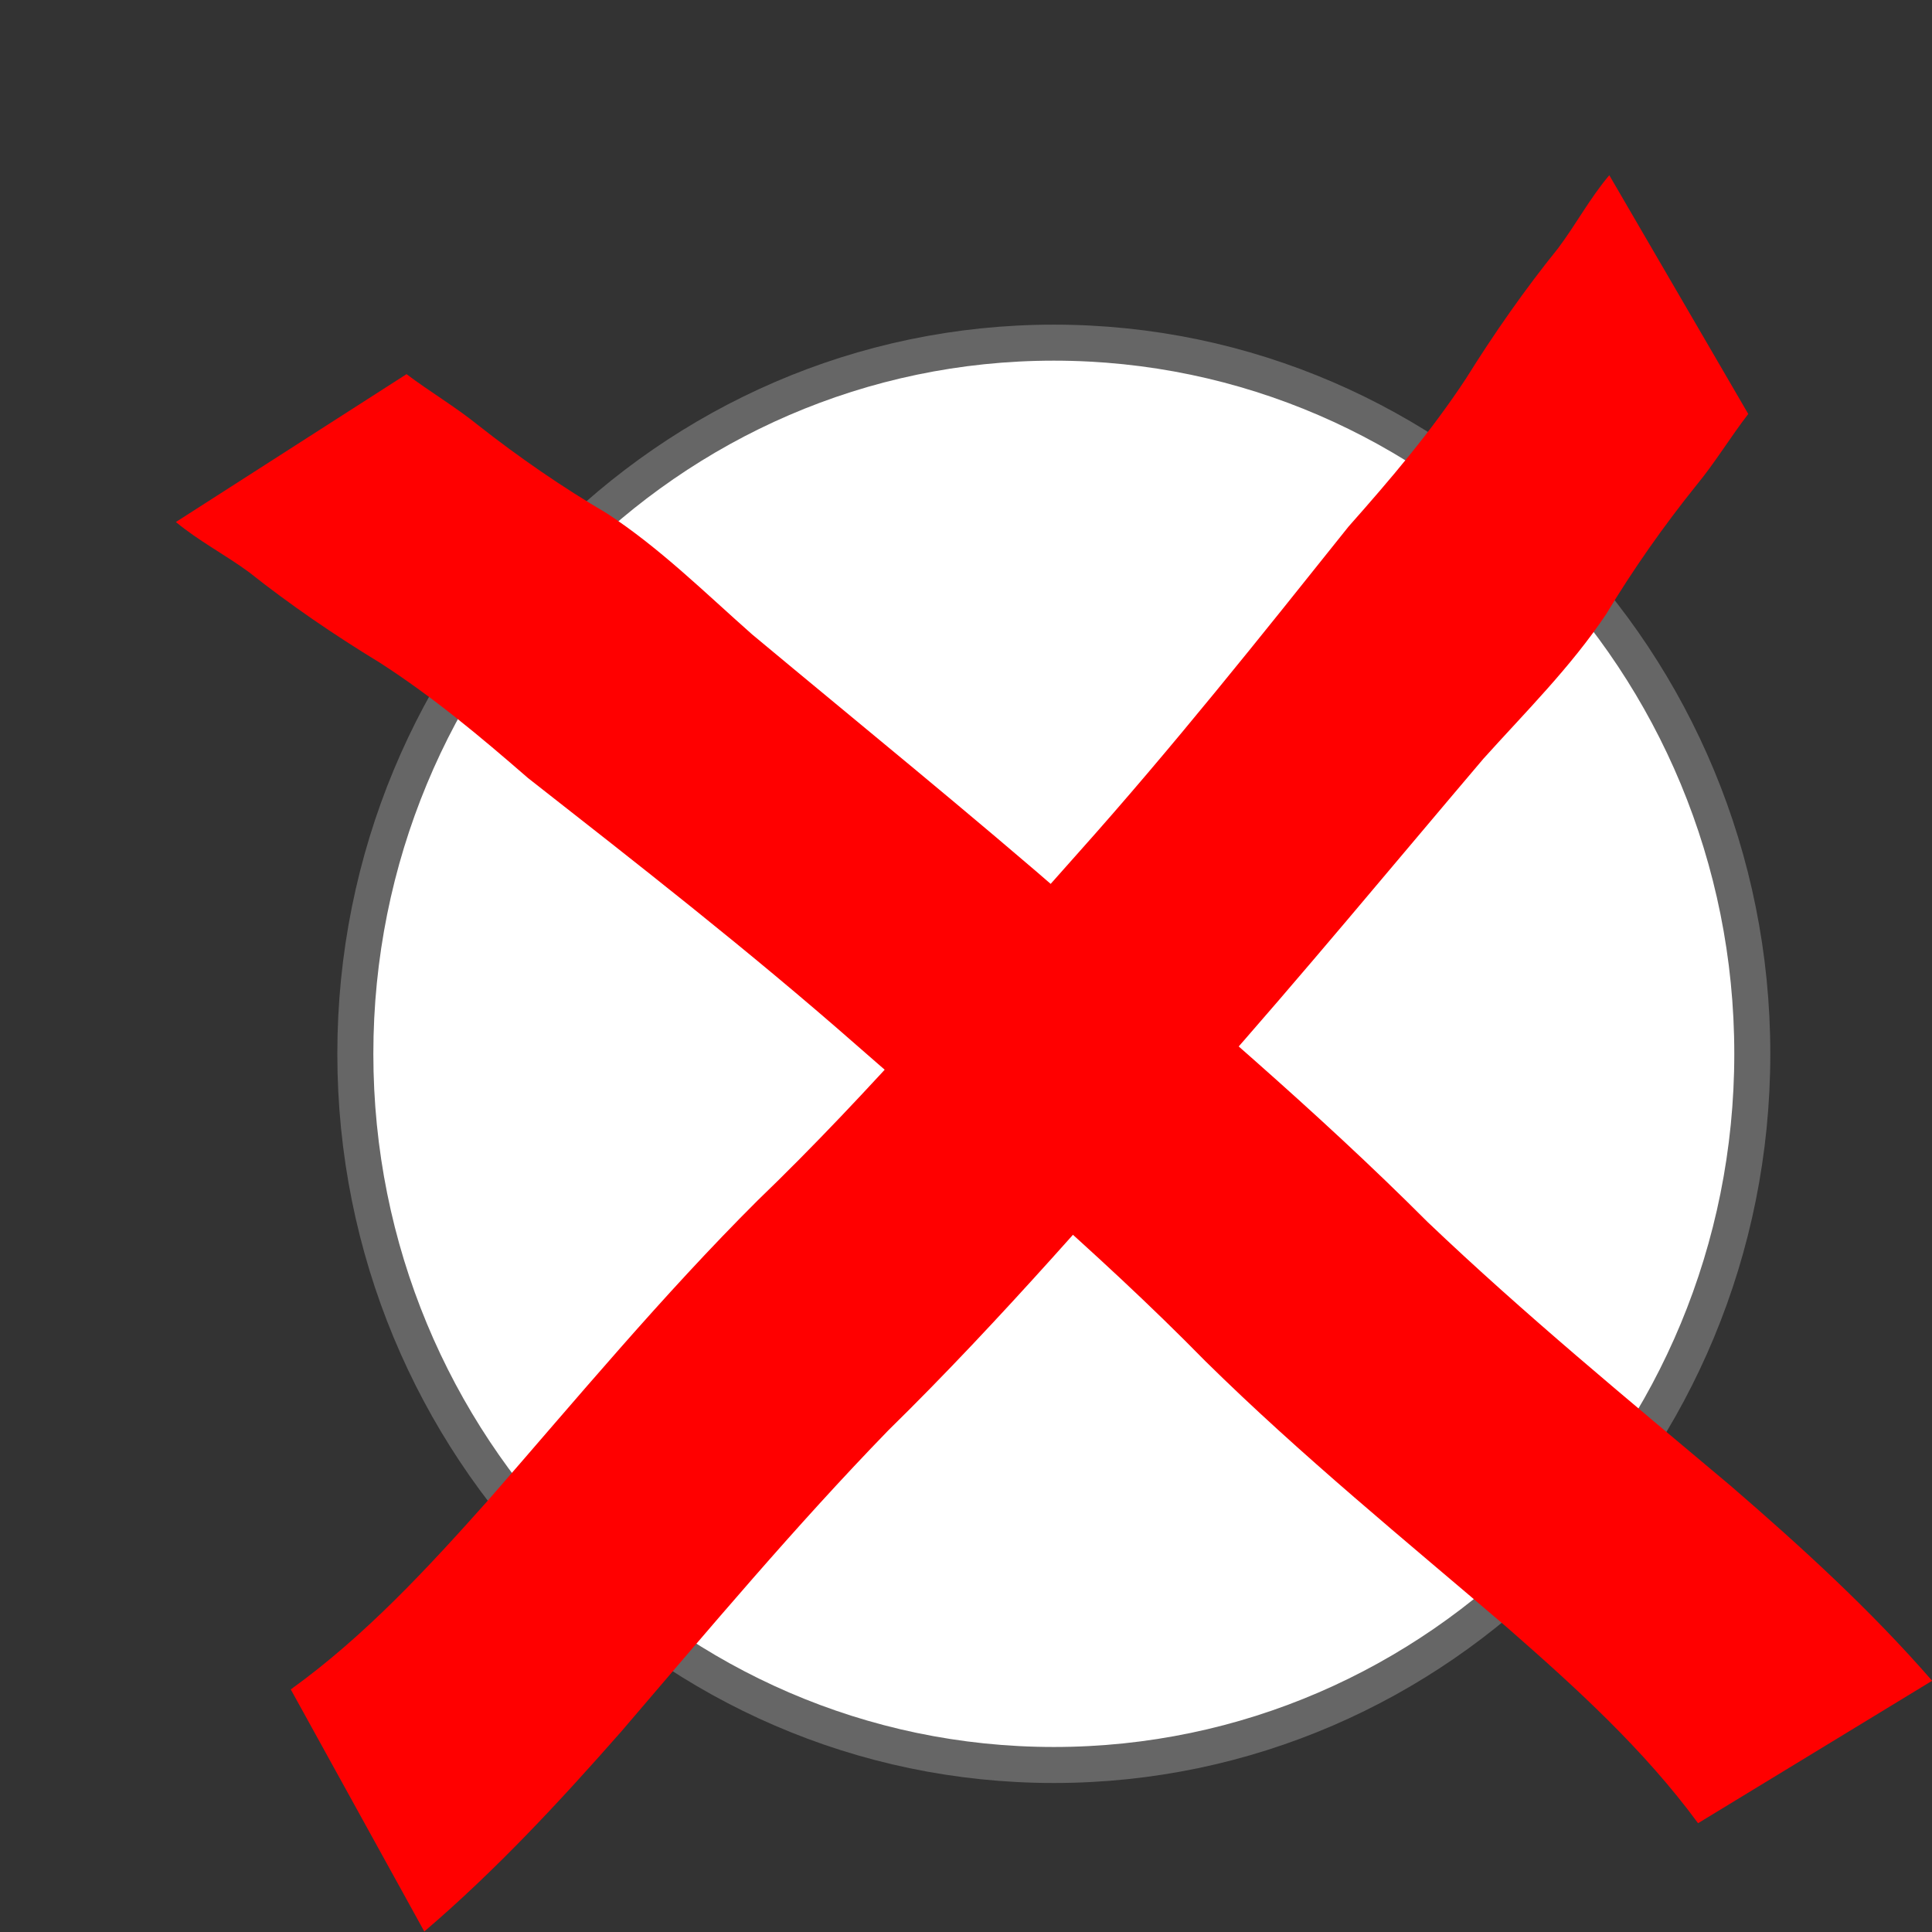
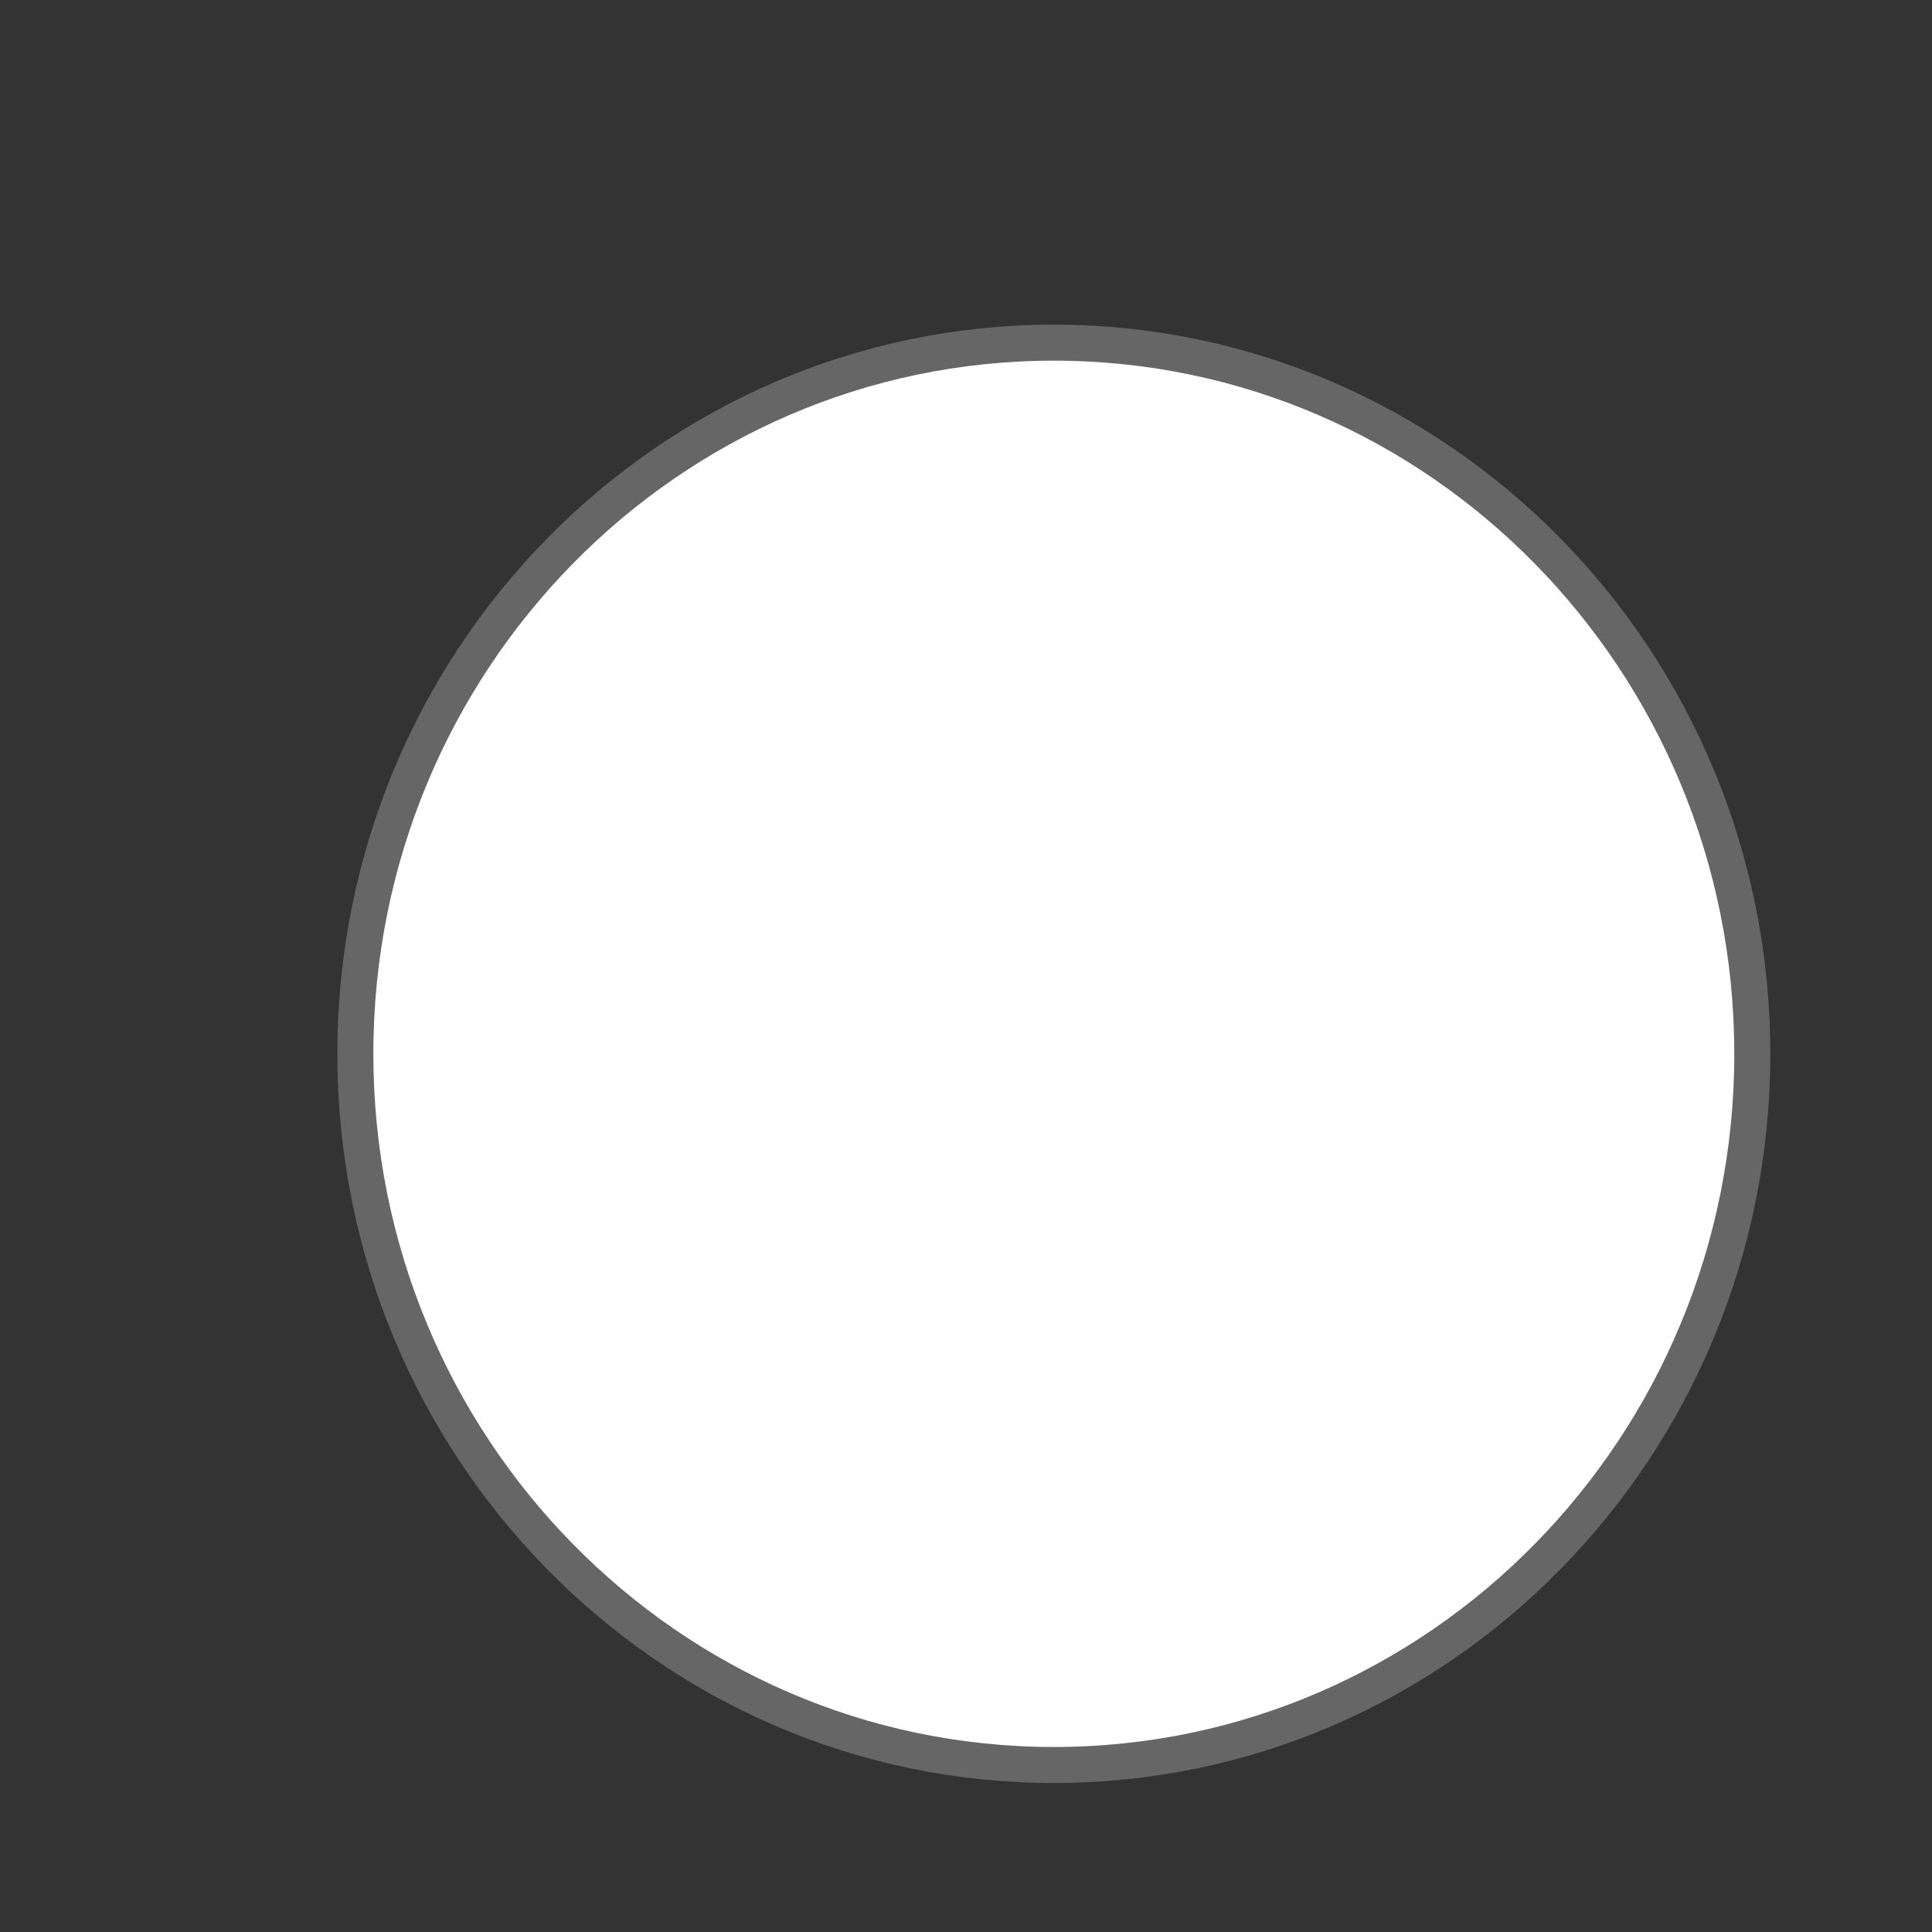
<svg xmlns="http://www.w3.org/2000/svg" xmlns:ns1="http://www.inkscape.org/namespaces/inkscape" xmlns:ns2="http://sodipodi.sourceforge.net/DTD/sodipodi-0.dtd" fill-rule="evenodd" height="150" id="svg2985" ns1:export-filename="N:\10_10\Aktenplan10\1\13\13-2_Presseauswertung_u_Oeffentlichkeitsarbeit\13-20_Pressematerial\Internet\bundestagswahl.png" ns1:export-xdpi="299" ns1:export-ydpi="299" ns1:version="1.1.1 (3bf5ae0d25, 2021-09-20)" ns2:docname="wahl.svg" version="1.1" viewBox="0 0 220 220" width="150">
  <rect x="0" y="0" width="220" height="220" fill="#333333" stroke="none" />
  <defs id="defs3001" />
  <ns2:namedview bordercolor="#666666" borderopacity="1" gridtolerance="10" guidetolerance="10" id="namedview2999" ns1:current-layer="svg2985" ns1:cx="106.91333" ns1:cy="175.39376" ns1:document-units="pt" ns1:pagecheckerboard="0" ns1:pageopacity="0" ns1:pageshadow="2" ns1:window-height="987" ns1:window-maximized="1" ns1:window-width="1680" ns1:window-x="-8" ns1:window-y="-8" ns1:zoom="0.71553287" objecttolerance="10" pagecolor="#ffffff" showgrid="false" />
  <path d="m 120,39.018 c 43.902,0 79.537,36.282 79.537,80.982 0,44.7 -35.635,80.982 -79.537,80.982 -43.902,0 -79.537,-36.282 -79.537,-80.982 0,-44.7 35.635,-80.982 79.537,-80.982 z" id="path2997" ns1:connector-curvature="0" ns1:export-filename="N:\10_10\Aktenplan10\1\13\13-2_Presseauswertung_u_Oeffentlichkeitsarbeit\13-20_Pressematerial\Internet\wahl.png" ns1:export-xdpi="299" ns1:export-ydpi="299" style="fill:#ffffff;stroke:#666666;stroke-width:4.101" />
  <g id="g3256" ns1:export-filename="N:\10_10\Aktenplan10\1\13\13-2_Presseauswertung_u_Oeffentlichkeitsarbeit\13-20_Pressematerial\Internet\wahl.png" ns1:export-xdpi="299" ns1:export-ydpi="299" transform="matrix(1.871,0,0,1.905,410.599,-778.97)">
-     <path d="m -145.135,647.363 c -4.135,-5.526 -9.317,-10.146 -14.528,-14.624 -7.758,-6.523 -15.658,-12.838 -22.946,-19.891 -8.398,-8.413 -17.607,-15.919 -26.602,-23.666 -8.063,-6.953 -16.513,-13.428 -24.946,-19.919 -3.633,-3.102 -7.251,-6.078 -11.29,-8.627 -3.434,-2.053 -6.776,-4.293 -9.932,-6.751 -1.817,-1.311 -3.82,-2.326 -5.558,-3.745 0,0 17.546,-11.048 17.546,-11.048 v 0 c 1.78,1.32 3.706,2.429 5.442,3.809 3.121,2.414 6.395,4.628 9.814,6.601 4.041,2.602 7.416,5.894 11.038,9.037 8.212,6.722 16.517,13.333 24.586,20.229 9.096,7.705 18.291,15.302 26.796,23.671 7.385,6.914 15.247,13.264 23.045,19.703 5.383,4.564 10.656,9.287 15.342,14.579 0,0 -17.807,10.643 -17.807,10.643 z" id="path3236" ns1:connector-curvature="0" style="fill:#ff0000;fill-opacity:1;fill-rule:evenodd;stroke:none" transform="matrix(0.8,0,0,0.8,0,-3.6104905e-5)" />
-     <path d="m -201.757,509.893 c 4.508,-3.188 8.314,-7.232 12.008,-11.303 5.384,-6.063 10.604,-12.245 16.402,-17.921 6.909,-6.535 13.111,-13.737 19.499,-20.763 5.734,-6.298 11.095,-12.916 16.467,-19.52 2.559,-2.838 5.017,-5.668 7.143,-8.842 1.716,-2.702 3.58,-5.326 5.613,-7.797 1.088,-1.425 1.942,-3.004 3.115,-4.364 0,0 8.457,14.27 8.457,14.27 v 0 c -1.094,1.395 -2.023,2.911 -3.164,4.27 -1.998,2.443 -3.839,5.014 -5.49,7.706 -2.168,3.175 -4.873,5.804 -7.465,8.632 -5.553,6.422 -11.019,12.921 -16.707,19.225 -6.358,7.108 -12.632,14.297 -19.508,20.918 -5.689,5.757 -10.936,11.907 -16.254,18.004 -3.766,4.207 -7.657,8.321 -11.99,11.955 0,0 -8.127,-14.47 -8.127,-14.47 z" id="path3236-1" ns1:connector-curvature="0" style="fill:#ff0000;fill-opacity:1;fill-rule:evenodd;stroke:none" />
-   </g>
+     </g>
</svg>